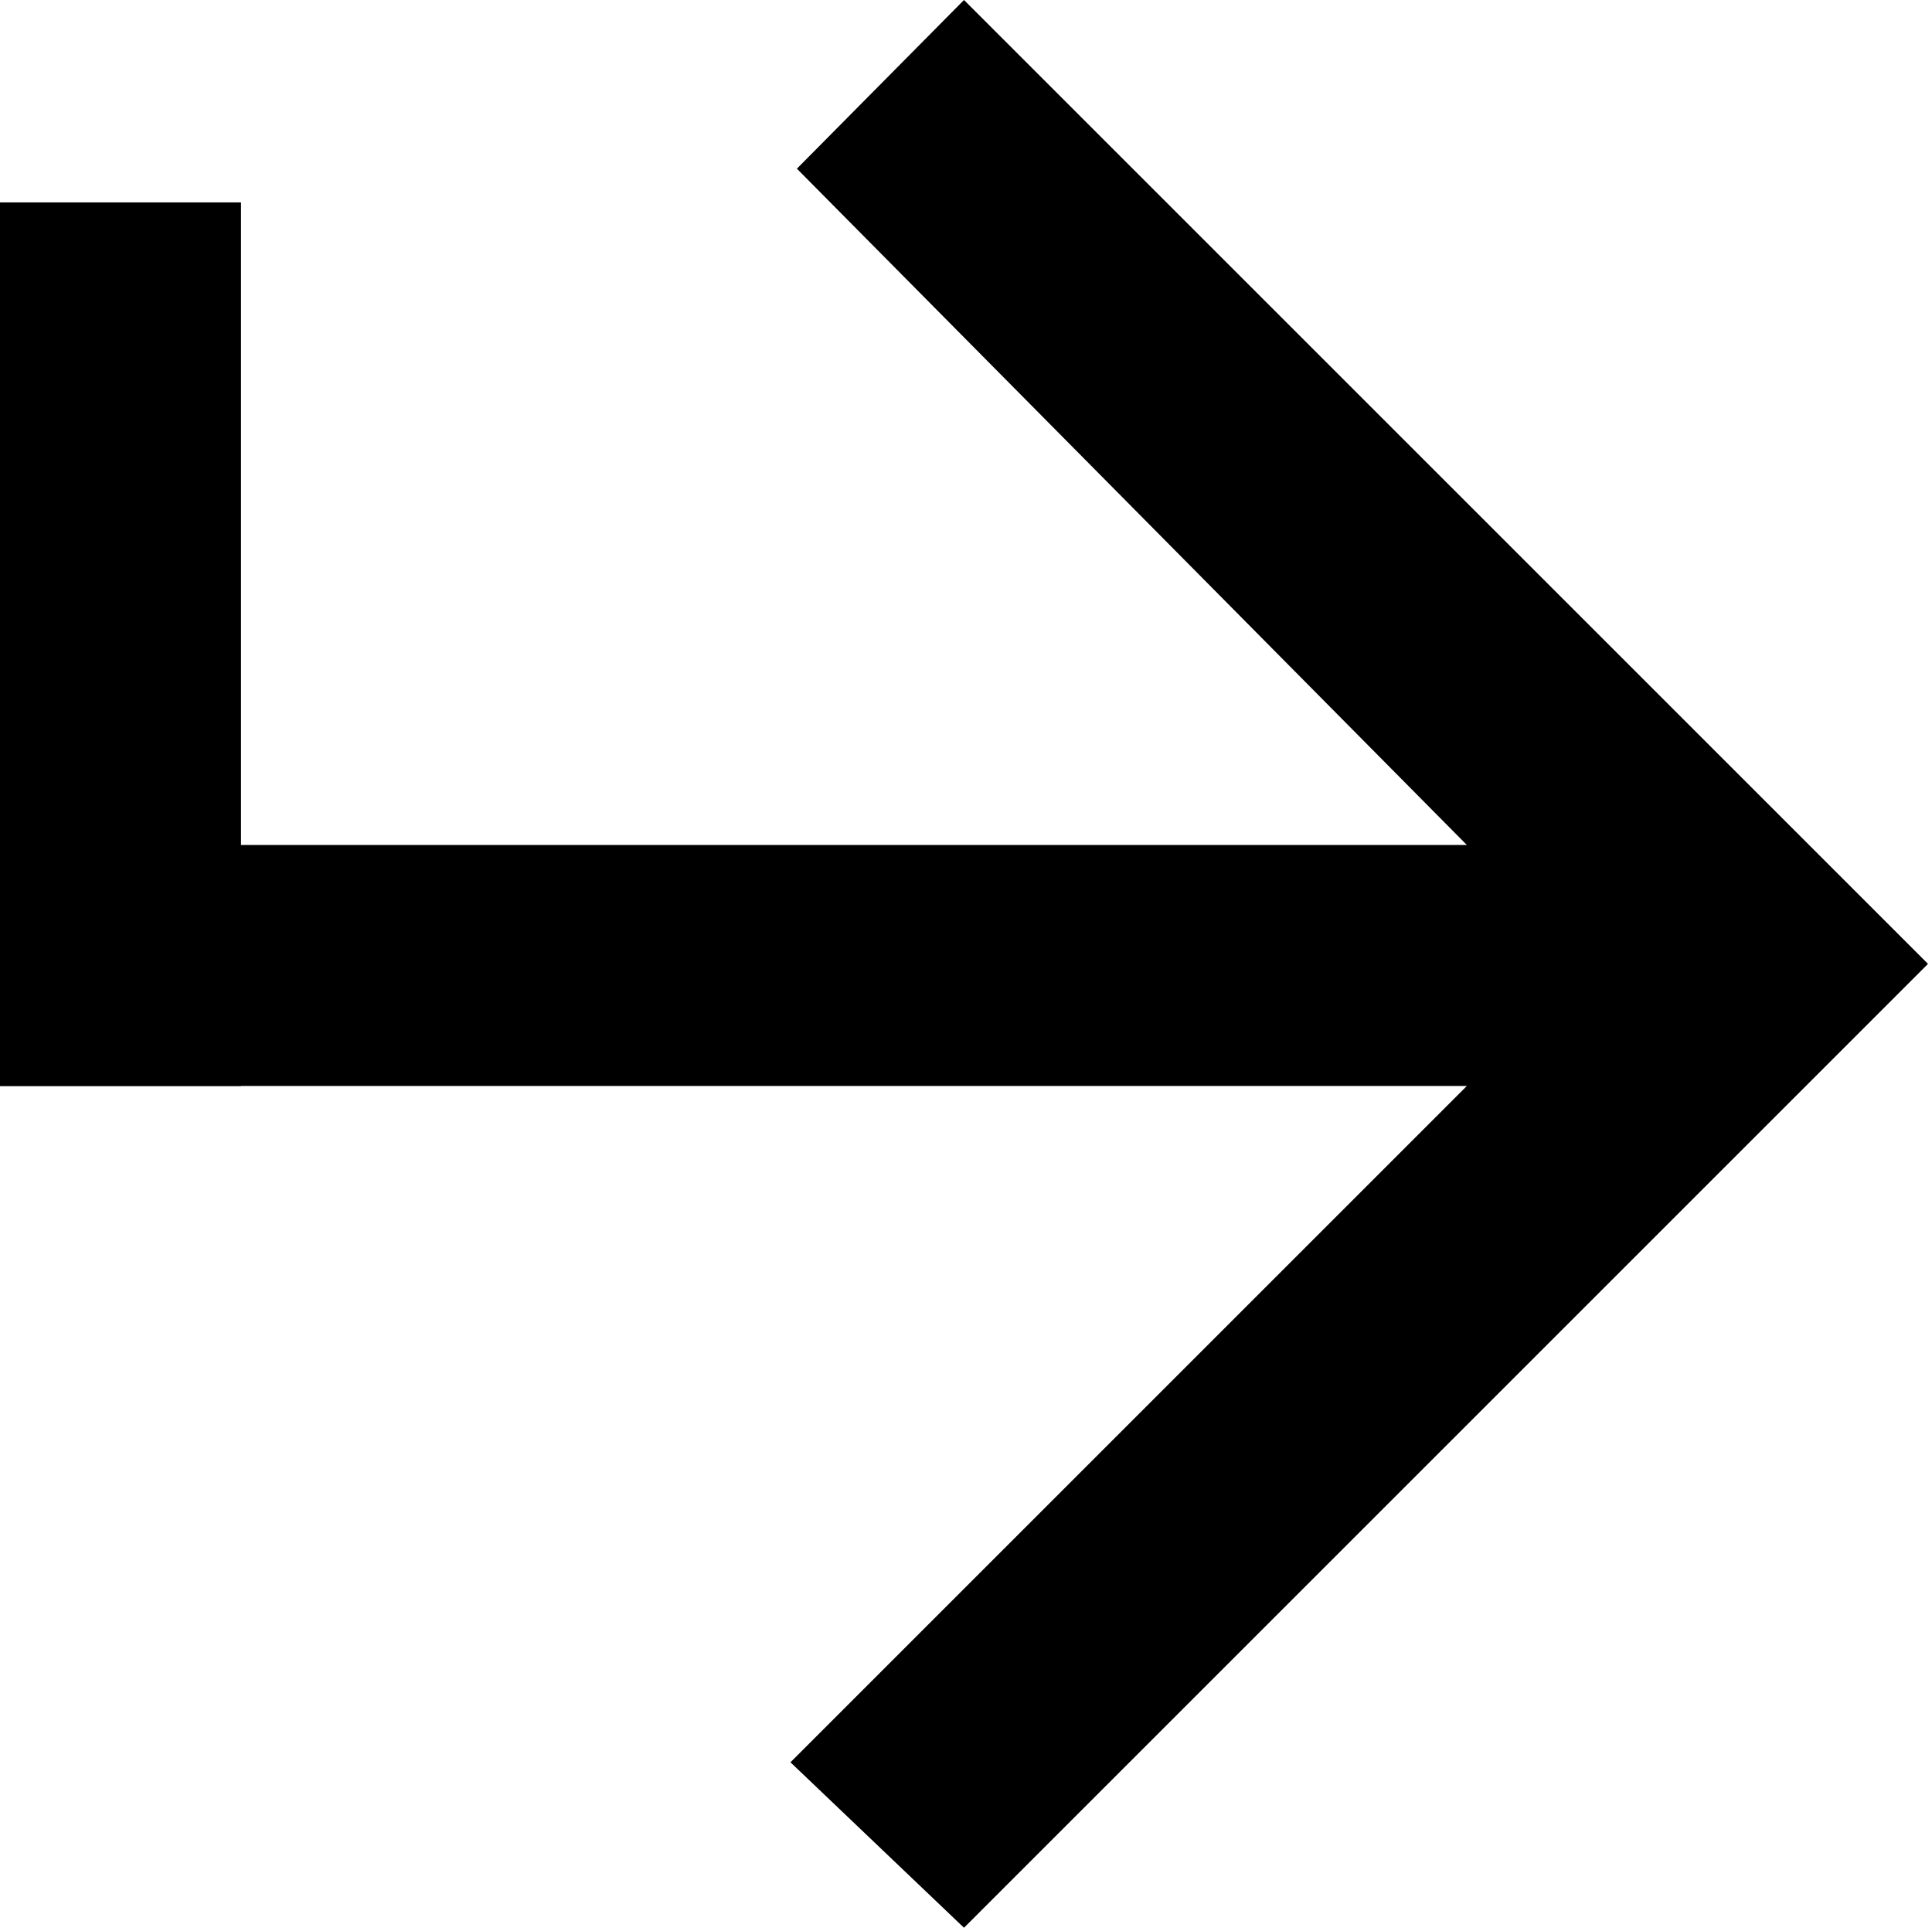
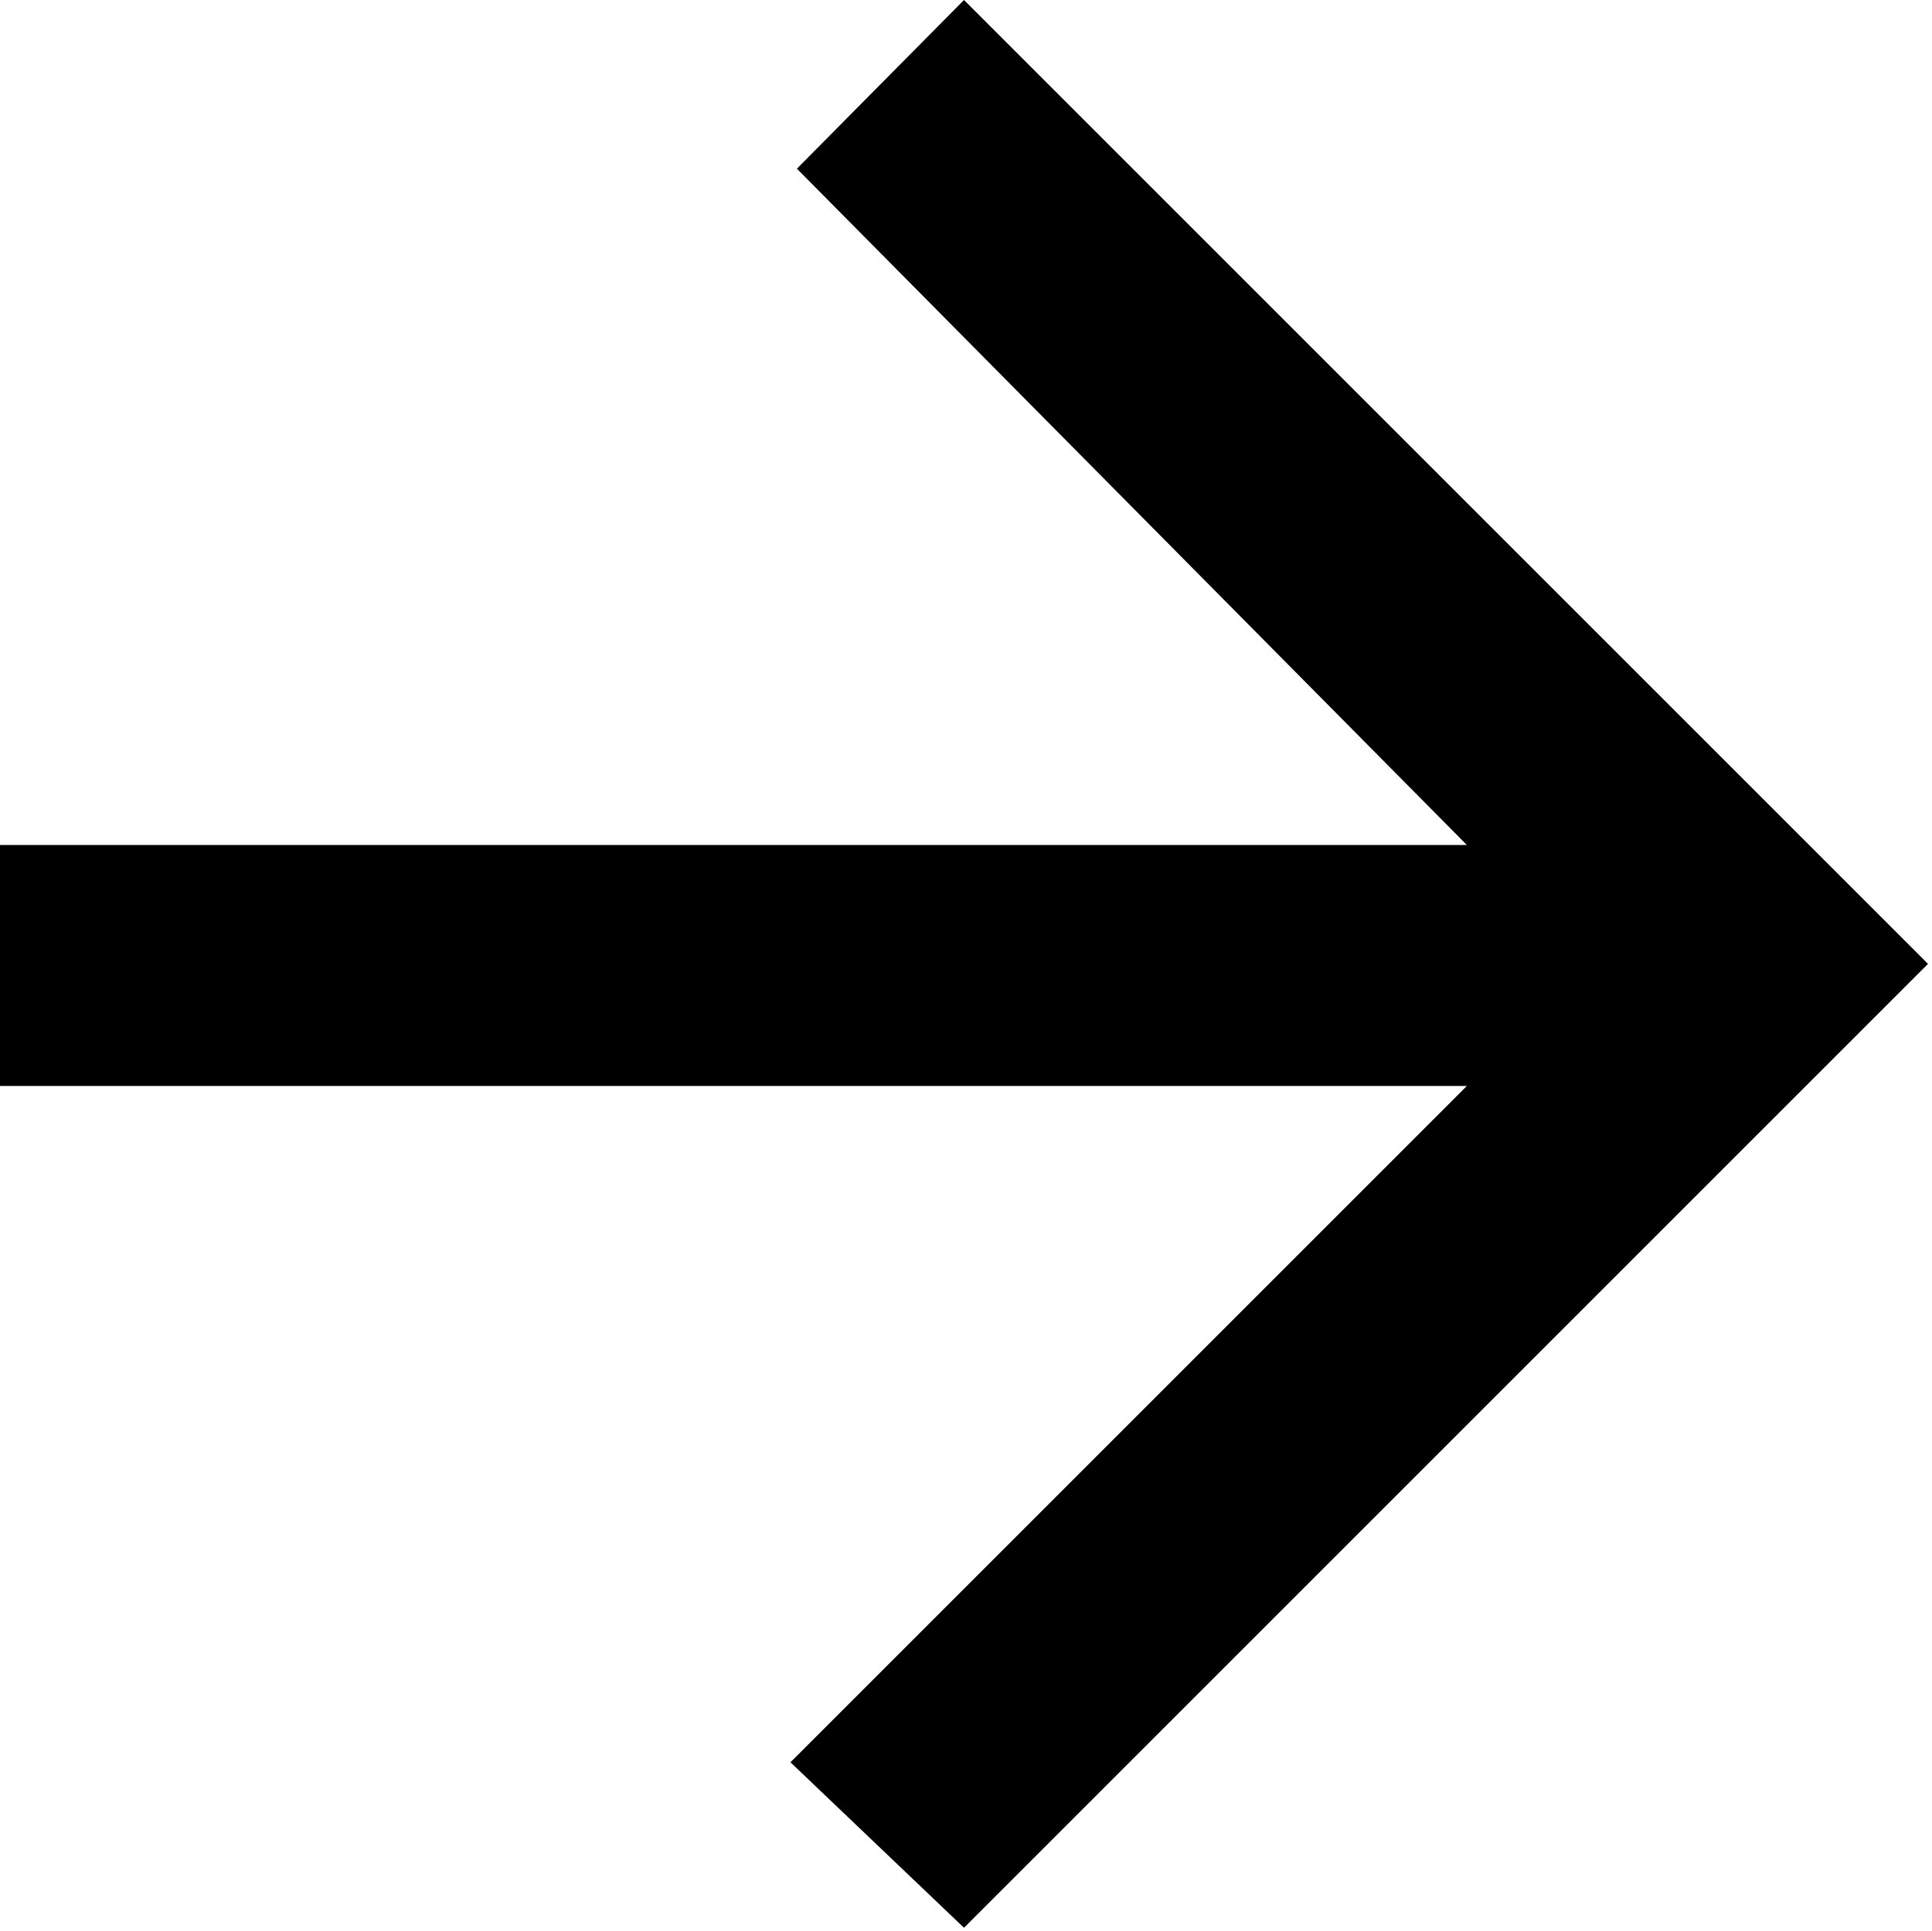
<svg xmlns="http://www.w3.org/2000/svg" id="Calque_1" data-name="Calque 1" viewBox="0 0 24.05 24.04">
-   <path id="Icon_ionic-md-arrow-forward" data-name="Icon ionic-md-arrow-forward" d="M0,13.52H18.26L9.84,21.94,12,24l12-12L12,0,9.92,2.1l8.34,8.42H0Z" />
-   <rect id="Rectangle_116" data-name="Rectangle 116" y="2.52" width="3" height="11" />
+   <path id="Icon_ionic-md-arrow-forward" data-name="Icon ionic-md-arrow-forward" d="M0,13.52H18.26L9.84,21.94,12,24l12-12L12,0,9.92,2.1l8.34,8.42H0" />
</svg>